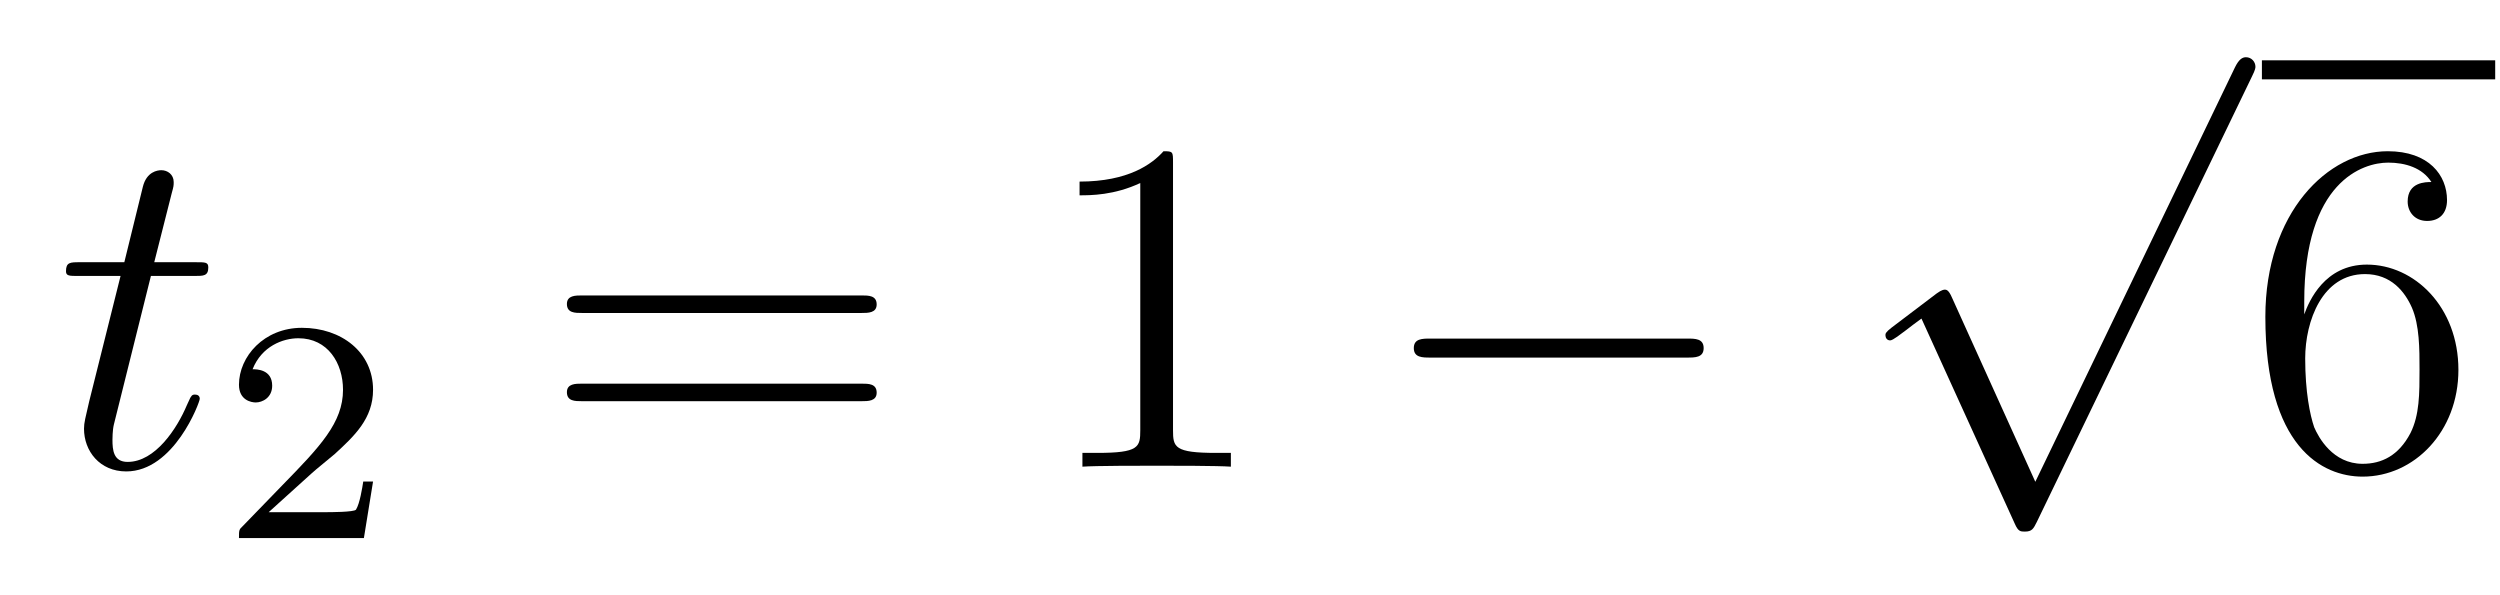
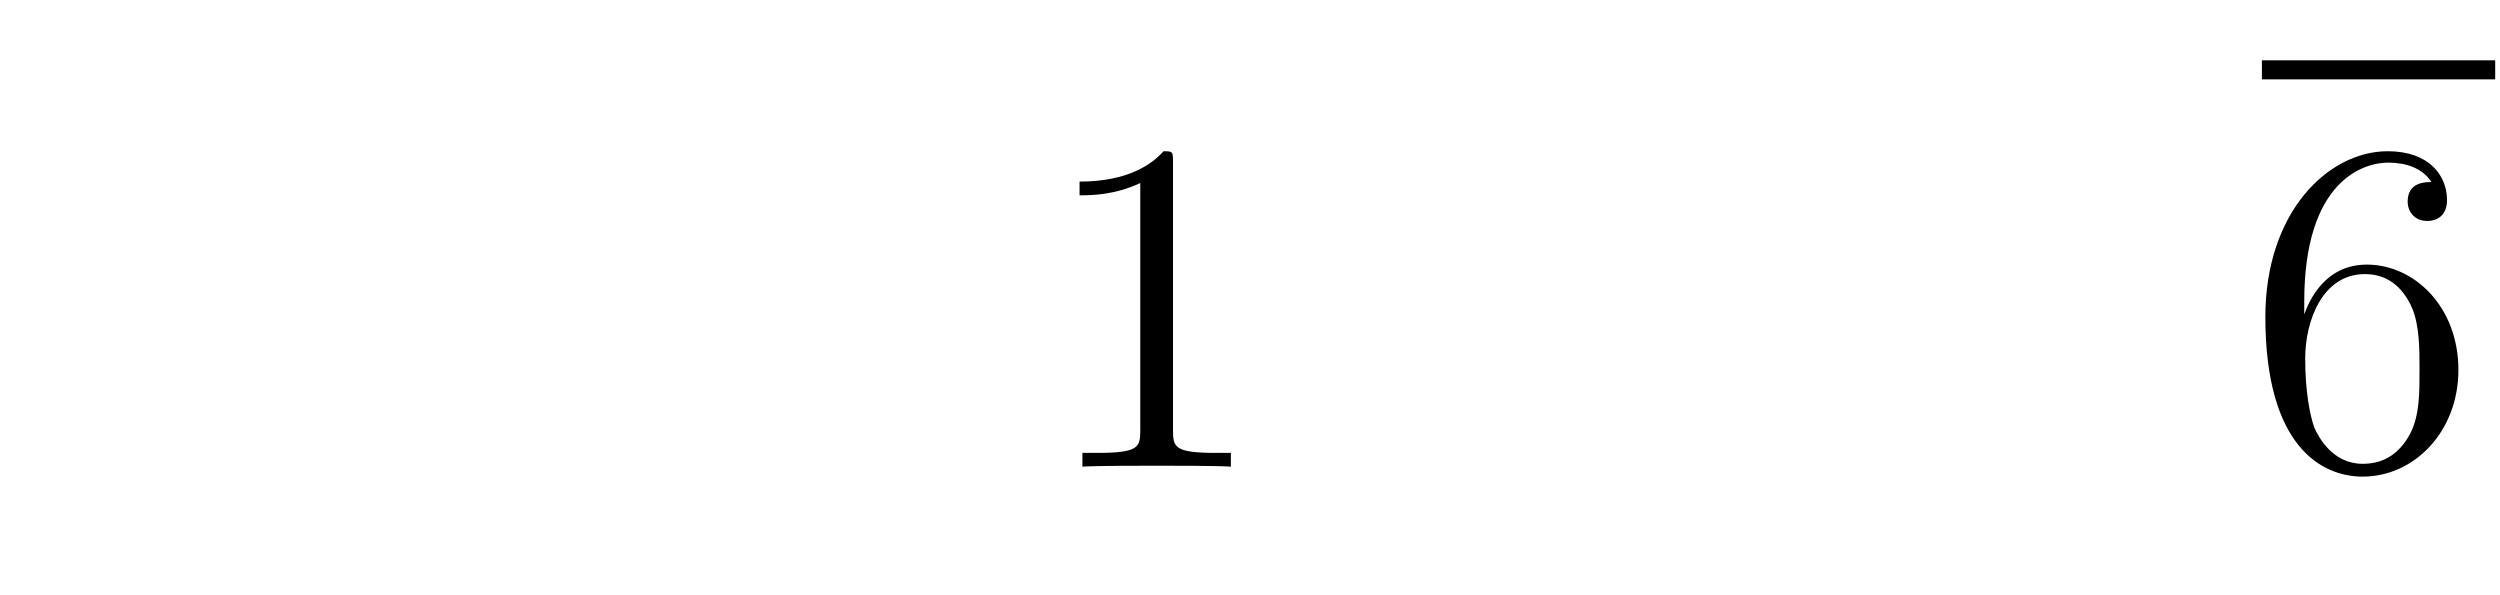
<svg xmlns="http://www.w3.org/2000/svg" height="15pt" version="1.1" viewBox="0 -15 63 15" width="63pt">
  <g id="page1">
    <g transform="matrix(1 0 0 1 -127 651)">
-       <path d="M130.803 -659.046H131.903C132.13 -659.046 132.249 -659.046 132.249 -659.261C132.249 -659.392 132.177 -659.392 131.938 -659.392H130.887L131.329 -661.137C131.377 -661.305 131.377 -661.329 131.377 -661.413C131.377 -661.604 131.221 -661.711 131.066 -661.711C130.97 -661.711 130.695 -661.675 130.6 -661.293L130.133 -659.392H129.01C128.771 -659.392 128.663 -659.392 128.663 -659.165C128.663 -659.046 128.747 -659.046 128.974 -659.046H130.038L129.249 -655.89C129.153 -655.471 129.117 -655.352 129.117 -655.196C129.117 -654.634 129.512 -654.12 130.181 -654.12C131.388 -654.12 132.034 -655.866 132.034 -655.949C132.034 -656.021 131.986 -656.057 131.914 -656.057C131.891 -656.057 131.843 -656.057 131.819 -656.009C131.807 -655.997 131.795 -655.985 131.711 -655.794C131.46 -655.196 130.91 -654.36 130.217 -654.36C129.858 -654.36 129.834 -654.658 129.834 -654.921C129.834 -654.933 129.834 -655.16 129.87 -655.304L130.803 -659.046Z" fill-rule="evenodd" />
-       <path d="M134.847 -654.066C134.975 -654.185 135.309 -654.448 135.437 -654.56C135.931 -655.014 136.401 -655.452 136.401 -656.177C136.401 -657.125 135.604 -657.739 134.608 -657.739C133.652 -657.739 133.022 -657.014 133.022 -656.305C133.022 -655.914 133.333 -655.858 133.445 -655.858C133.612 -655.858 133.859 -655.978 133.859 -656.281C133.859 -656.695 133.461 -656.695 133.365 -656.695C133.596 -657.277 134.13 -657.476 134.52 -657.476C135.262 -657.476 135.644 -656.847 135.644 -656.177C135.644 -655.348 135.062 -654.743 134.122 -653.779L133.118 -652.743C133.022 -652.655 133.022 -652.639 133.022 -652.44H136.17L136.401 -653.866H136.154C136.13 -653.707 136.066 -653.308 135.971 -653.157C135.923 -653.093 135.317 -653.093 135.19 -653.093H133.771L134.847 -654.066Z" fill-rule="evenodd" />
-       <path d="M148.709 -658.113C148.876 -658.113 149.092 -658.113 149.092 -658.328C149.092 -658.555 148.888 -658.555 148.709 -658.555H141.668C141.501 -658.555 141.286 -658.555 141.286 -658.34C141.286 -658.113 141.489 -658.113 141.668 -658.113H148.709ZM148.709 -655.89C148.876 -655.89 149.092 -655.89 149.092 -656.105C149.092 -656.332 148.888 -656.332 148.709 -656.332H141.668C141.501 -656.332 141.286 -656.332 141.286 -656.117C141.286 -655.89 141.489 -655.89 141.668 -655.89H148.709Z" fill-rule="evenodd" />
      <path d="M156.56 -661.902C156.56 -662.178 156.56 -662.189 156.321 -662.189C156.034 -661.867 155.436 -661.424 154.205 -661.424V-661.078C154.48 -661.078 155.078 -661.078 155.735 -661.388V-655.16C155.735 -654.73 155.699 -654.587 154.647 -654.587H154.277V-654.24C154.599 -654.264 155.759 -654.264 156.153 -654.264C156.548 -654.264 157.696 -654.264 158.018 -654.24V-654.587H157.648C156.596 -654.587 156.56 -654.73 156.56 -655.16V-661.902Z" fill-rule="evenodd" />
-       <path d="M169.514 -656.989C169.717 -656.989 169.932 -656.989 169.932 -657.228C169.932 -657.468 169.717 -657.468 169.514 -657.468H163.047C162.844 -657.468 162.628 -657.468 162.628 -657.228C162.628 -656.989 162.844 -656.989 163.047 -656.989H169.514Z" fill-rule="evenodd" />
-       <path d="M178.29 -653.859L176.186 -658.509C176.103 -658.701 176.043 -658.701 176.007 -658.701C175.995 -658.701 175.935 -658.701 175.804 -658.605L174.668 -657.744C174.513 -657.625 174.513 -657.589 174.513 -657.553C174.513 -657.493 174.548 -657.422 174.632 -657.422C174.704 -657.422 174.907 -657.589 175.039 -657.685C175.11 -657.744 175.29 -657.876 175.421 -657.972L177.776 -652.795C177.86 -652.604 177.92 -652.604 178.027 -652.604C178.207 -652.604 178.242 -652.676 178.326 -652.843L183.753 -664.08C183.837 -664.248 183.837 -664.295 183.837 -664.319C183.837 -664.439 183.741 -664.558 183.598 -664.558C183.502 -664.558 183.418 -664.498 183.323 -664.307L178.29 -653.859Z" fill-rule="evenodd" />
      <path d="M184 -664H189.879V-664.48H184" />
      <path d="M185.067 -658.4C185.067 -661.424 186.538 -661.902 187.183 -661.902C187.614 -661.902 188.044 -661.771 188.271 -661.413C188.128 -661.413 187.673 -661.413 187.673 -660.922C187.673 -660.659 187.853 -660.432 188.164 -660.432C188.462 -660.432 188.665 -660.612 188.665 -660.958C188.665 -661.58 188.211 -662.189 187.171 -662.189C185.665 -662.189 184.087 -660.648 184.087 -658.017C184.087 -654.73 185.522 -653.989 186.538 -653.989C187.841 -653.989 188.952 -655.125 188.952 -656.679C188.952 -658.268 187.841 -659.332 186.645 -659.332C185.581 -659.332 185.187 -658.412 185.067 -658.077V-658.4ZM186.538 -654.312C185.784 -654.312 185.426 -654.981 185.318 -655.232C185.211 -655.543 185.091 -656.129 185.091 -656.966C185.091 -657.91 185.522 -659.093 186.598 -659.093C187.255 -659.093 187.602 -658.651 187.781 -658.245C187.972 -657.802 187.972 -657.205 187.972 -656.691C187.972 -656.081 187.972 -655.543 187.745 -655.089C187.446 -654.515 187.016 -654.312 186.538 -654.312Z" fill-rule="evenodd" />
    </g>
  </g>
</svg>